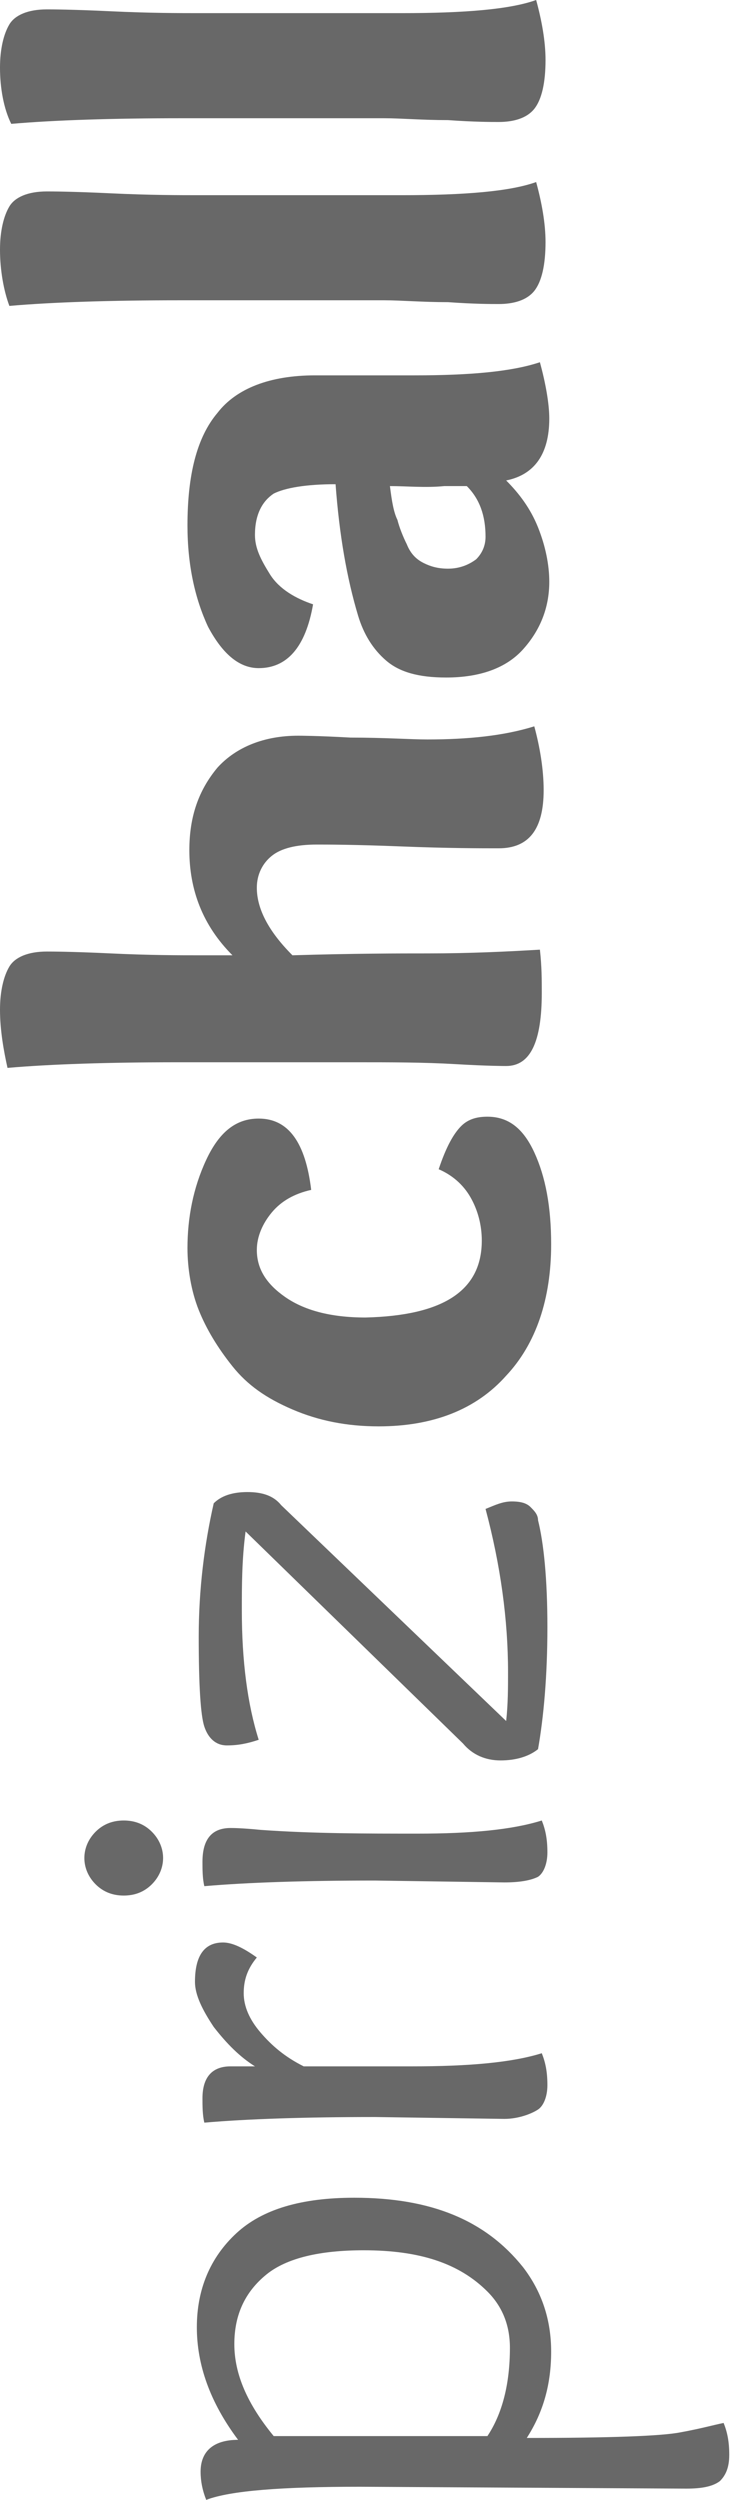
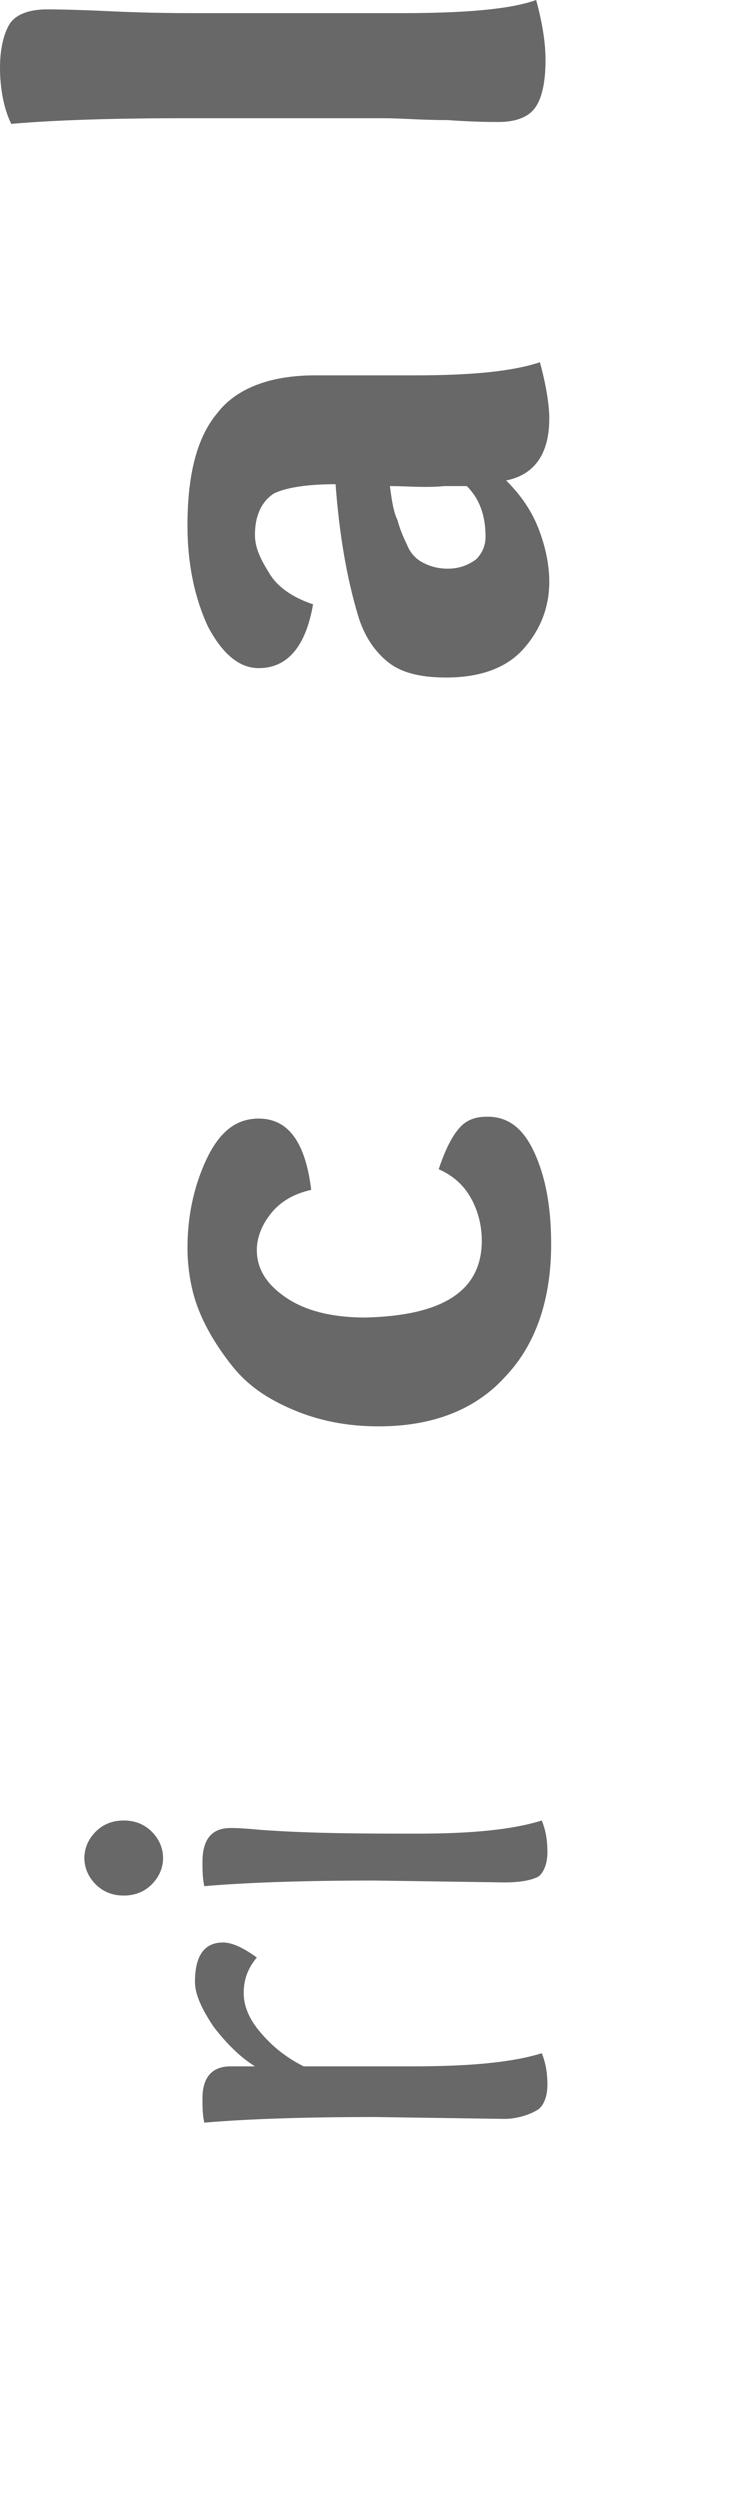
<svg xmlns="http://www.w3.org/2000/svg" version="1.1" id="Layer_1" x="0px" y="0px" viewBox="0 0 39.1 133.2" style="enable-background:new 0 0 39.1 133.2;" xml:space="preserve">
  <style type="text/css">
	.st0{fill:#686868;}
</style>
  <g>
-     <path class="st0" d="M36.6,132.6l-17.4-0.1c-4.1,0-6.9,0.2-8.2,0.7c-0.2-0.5-0.3-1-0.3-1.5c0-1.1,0.7-1.7,2-1.7c-1.5-2-2.2-4-2.2-6   s0.7-3.7,2.1-5c1.4-1.3,3.5-1.9,6.3-1.9c4.1,0,7,1.2,9,3.7c1,1.3,1.5,2.8,1.5,4.5s-0.4,3.2-1.3,4.6c4.4,0,7.2-0.1,8.2-0.3   c1.1-0.2,1.8-0.4,2.3-0.5c0.2,0.5,0.3,1,0.3,1.7s-0.2,1.1-0.5,1.4C38,132.5,37.4,132.6,36.6,132.6z M26,129.8   c0.8-1.2,1.2-2.8,1.2-4.7c0-1.2-0.4-2.2-1.2-3c-1.5-1.5-3.6-2.2-6.6-2.2c-2.3,0-4.1,0.4-5.2,1.3c-1.1,0.9-1.7,2.1-1.7,3.7   s0.7,3.2,2.1,4.9C20.5,129.8,24.2,129.8,26,129.8z" />
    <path class="st0" d="M26.9,112.9l-6.9-0.1c-3.7,0-6.8,0.1-9.1,0.3c-0.1-0.4-0.1-0.9-0.1-1.3c0-1.1,0.5-1.7,1.5-1.7   c0.1,0,0.2,0,0.5,0s0.6,0,0.8,0c-0.8-0.5-1.5-1.2-2.2-2.1c-0.6-0.9-1-1.7-1-2.4c0-1.4,0.5-2.1,1.5-2.1c0.5,0,1.1,0.3,1.8,0.8   c-0.5,0.6-0.7,1.2-0.7,1.9c0,0.7,0.3,1.4,0.9,2.1c0.6,0.7,1.3,1.3,2.3,1.8c0.9,0,2.8,0,5.8,0s5.3-0.2,6.9-0.7   c0.2,0.5,0.3,1,0.3,1.7c0,0.6-0.2,1.1-0.5,1.3S27.7,112.9,26.9,112.9z" />
    <path class="st0" d="M6.6,97c0.6,0,1.1,0.2,1.5,0.6s0.6,0.9,0.6,1.4s-0.2,1-0.6,1.4S7.2,101,6.6,101s-1.1-0.2-1.5-0.6   S4.5,99.5,4.5,99s0.2-1,0.6-1.4S6,97,6.6,97z M26.9,100.3l-6.9-0.1c-3.7,0-6.8,0.1-9.1,0.3c-0.1-0.4-0.1-0.9-0.1-1.3   c0-1.2,0.5-1.8,1.5-1.8c0.1,0,0.6,0,1.6,0.1c2.8,0.2,5.6,0.2,8.4,0.2c2.8,0,5-0.2,6.6-0.7c0.2,0.5,0.3,1,0.3,1.7   c0,0.6-0.2,1.1-0.5,1.3C28.3,100.2,27.7,100.3,26.9,100.3z" />
-     <path class="st0" d="M11.4,80.1c0.4-0.4,1-0.6,1.8-0.6s1.4,0.2,1.8,0.7l12,11.5c0.1-0.9,0.1-1.8,0.1-2.6c0-2.8-0.4-5.7-1.2-8.7   c0.5-0.2,0.9-0.4,1.4-0.4s0.8,0.1,1,0.3c0.2,0.2,0.4,0.4,0.4,0.7c0.3,1.2,0.5,3.1,0.5,5.7s-0.2,4.8-0.5,6.5c-0.5,0.4-1.2,0.6-2,0.6   s-1.5-0.3-2-0.9L13.1,81.6c-0.2,1.5-0.2,2.9-0.2,4.2c0,2.7,0.3,5,0.9,6.9c-0.6,0.2-1.1,0.3-1.7,0.3c-0.6,0-1-0.4-1.2-1   s-0.3-2.2-0.3-4.8C10.6,84.7,10.9,82.3,11.4,80.1z" />
    <path class="st0" d="M25.7,66.1c0-0.8-0.2-1.6-0.6-2.3c-0.4-0.7-1-1.2-1.7-1.5c0.4-1.2,0.8-1.9,1.2-2.3s0.9-0.5,1.4-0.5   c1.1,0,1.9,0.6,2.5,1.9s0.9,2.9,0.9,4.9c0,2.9-0.8,5.3-2.4,7c-1.6,1.8-3.9,2.7-6.8,2.7c-1.7,0-3.2-0.3-4.6-0.9s-2.4-1.3-3.2-2.3   s-1.4-2-1.8-3S10,67.6,10,66.5c0-1.6,0.3-3.2,1-4.7c0.7-1.5,1.6-2.2,2.8-2.2c1.6,0,2.5,1.3,2.8,3.8c-0.9,0.2-1.6,0.6-2.1,1.2   s-0.8,1.3-0.8,2c0,1,0.5,1.8,1.5,2.5s2.4,1.1,4.3,1.1C23.6,70.1,25.7,68.8,25.7,66.1z" />
-     <path class="st0" d="M0,53.8c0-1,0.2-1.8,0.5-2.3s1-0.8,2-0.8c0.2,0,1.3,0,3.4,0.1s3.7,0.1,4.8,0.1h1.7c-1.6-1.6-2.3-3.5-2.3-5.6   c0-1.8,0.5-3.2,1.5-4.4c1-1.1,2.5-1.7,4.3-1.7c0.1,0,1,0,2.8,0.1c1.8,0,3.2,0.1,4.1,0.1c2.2,0,4.1-0.2,5.7-0.7   c0.3,1.1,0.5,2.3,0.5,3.4c0,2.1-0.8,3.1-2.4,3.1c-0.9,0-2.7,0-5.2-0.1s-4-0.1-4.5-0.1c-1.1,0-1.9,0.2-2.4,0.6s-0.8,1-0.8,1.7   c0,1.1,0.6,2.3,1.9,3.6c3.3-0.1,5.7-0.1,7.2-0.1c2.3,0,4.3-0.1,6-0.2c0.1,0.9,0.1,1.6,0.1,2.3c0,2.6-0.6,3.9-1.9,3.9   c-0.1,0-1,0-2.7-0.1s-3.5-0.1-5.3-0.1H9.5c-3.7,0-6.8,0.1-9.1,0.3C0.2,56,0,54.9,0,53.8z" />
    <path class="st0" d="M16.7,32.2c-0.4,2.3-1.4,3.4-2.9,3.4c-1,0-1.9-0.7-2.7-2.2C10.4,31.9,10,30.1,10,28c0-2.7,0.5-4.7,1.6-6   c1-1.3,2.8-2,5.2-2c0.2,0,1,0,2.3,0s2.3,0,3,0c3,0,5.2-0.2,6.7-0.7c0.3,1.1,0.5,2.2,0.5,3c0,1.9-0.8,3-2.3,3.3   c0.7,0.7,1.3,1.5,1.7,2.5s0.6,2,0.6,2.9c0,1.4-0.5,2.6-1.4,3.6s-2.3,1.5-4.1,1.5c-1.5,0-2.5-0.3-3.2-0.9s-1.2-1.4-1.5-2.4   c-0.6-2-1-4.3-1.2-7c-1.6,0-2.7,0.2-3.3,0.5c-0.6,0.4-1,1.1-1,2.2c0,0.7,0.3,1.3,0.8,2.1S15.8,31.9,16.7,32.2z M20.8,25.9   c0.1,0.8,0.2,1.4,0.4,1.8c0.1,0.4,0.3,0.9,0.5,1.3c0.2,0.5,0.5,0.8,0.9,1s0.8,0.3,1.3,0.3c0.6,0,1.1-0.2,1.5-0.5   c0.3-0.3,0.5-0.7,0.5-1.2c0-1.1-0.3-2-1-2.7c-0.2,0-0.6,0-1.2,0C22.7,26,21.7,25.9,20.8,25.9z" />
-     <path class="st0" d="M0,13.3c0-1,0.2-1.8,0.5-2.3s1-0.8,2-0.8c0.2,0,1.3,0,3.4,0.1s3.7,0.1,4.8,0.1h10.7c3.4,0,5.8-0.2,7.2-0.7   c0.3,1.1,0.5,2.2,0.5,3.2c0,1.2-0.2,2.1-0.6,2.6c-0.4,0.5-1.1,0.7-1.9,0.7c-0.4,0-1.3,0-2.7-0.1c-1.4,0-2.5-0.1-3.4-0.1H9.6   c-3.7,0-6.8,0.1-9.1,0.3C0.2,15.5,0,14.4,0,13.3z" />
    <path class="st0" d="M0,3.6c0-1,0.2-1.8,0.5-2.3s1-0.8,2-0.8c0.2,0,1.3,0,3.4,0.1s3.7,0.1,4.8,0.1h10.7c3.4,0,5.8-0.2,7.2-0.7   c0.3,1.1,0.5,2.2,0.5,3.2c0,1.2-0.2,2.1-0.6,2.6c-0.4,0.5-1.1,0.7-1.9,0.7c-0.4,0-1.3,0-2.7-0.1c-1.4,0-2.5-0.1-3.4-0.1H9.7   C6,6.3,2.9,6.4,0.6,6.6C0.2,5.8,0,4.7,0,3.6z" />
  </g>
</svg>